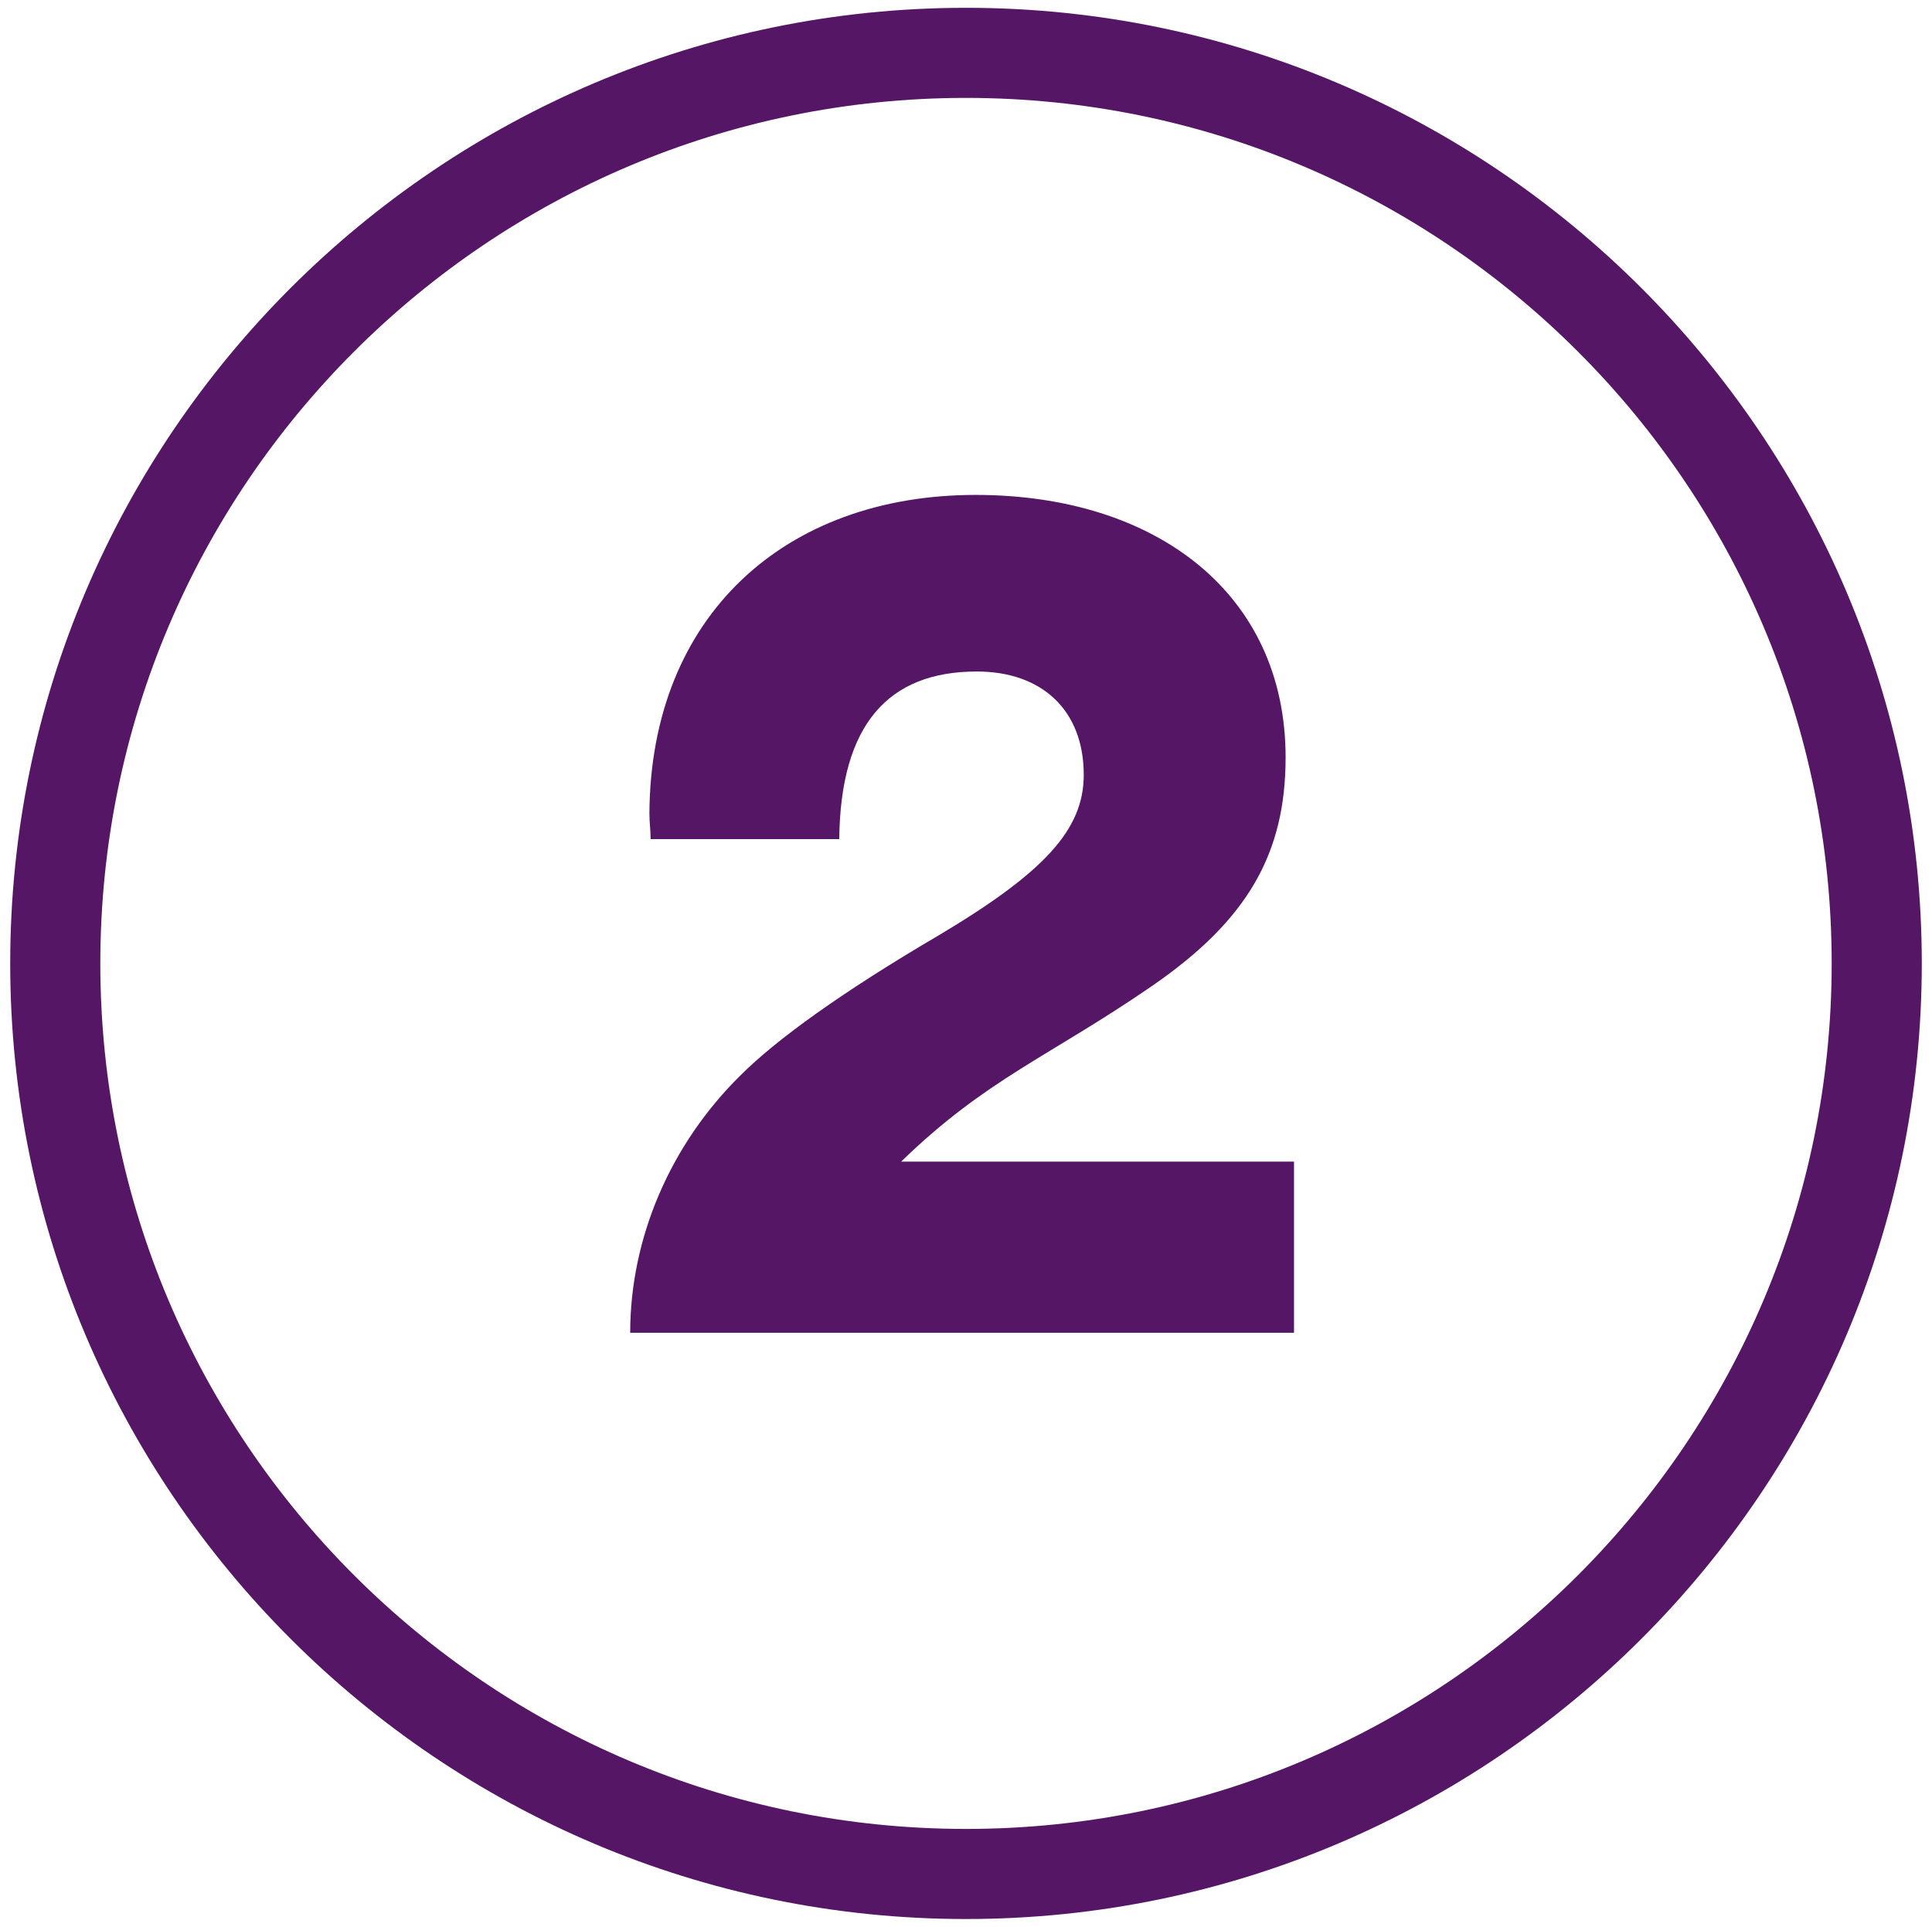
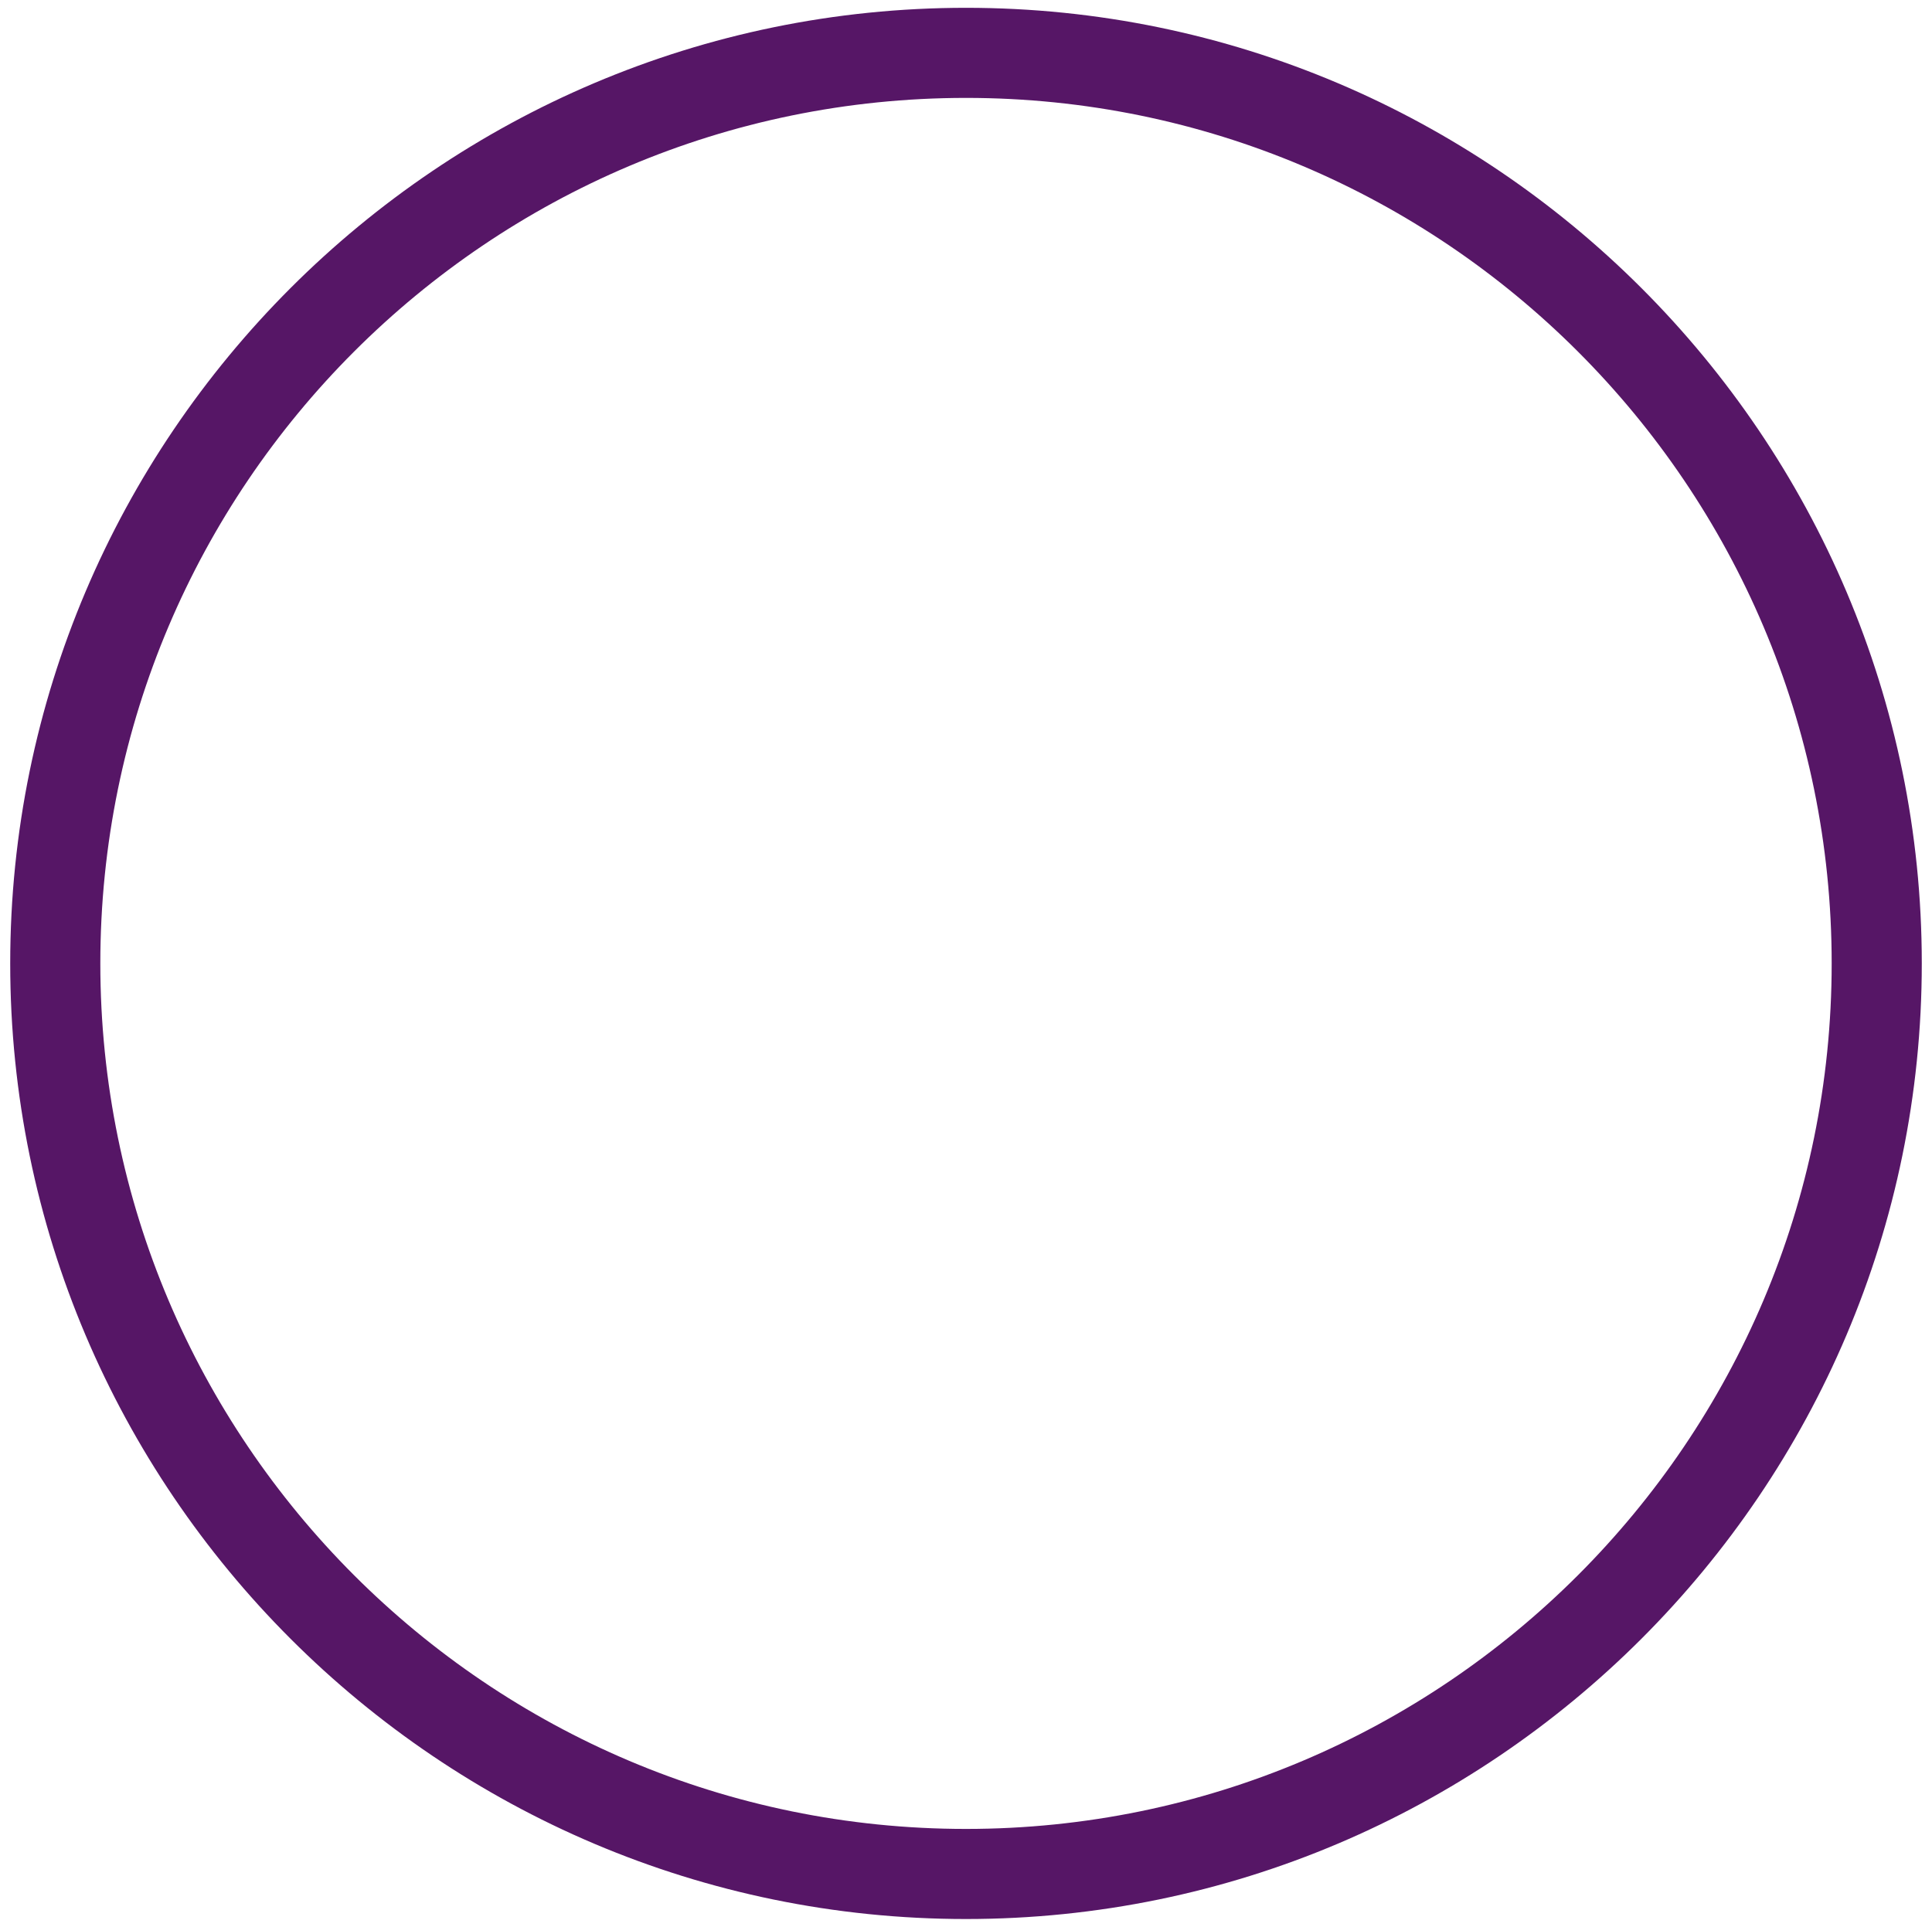
<svg xmlns="http://www.w3.org/2000/svg" id="Layer_1" data-name="Layer 1" viewBox="0 0 32.16 32.08">
  <defs>
    <style>
      .cls-1 {
        fill: #561666;
      }
    </style>
  </defs>
  <path class="cls-1" d="m16.08,31.95C7.31,31.95.17,24.81.17,16.04S7.31.13,16.08.13s15.91,7.14,15.91,15.91-7.14,15.91-15.91,15.91Zm0-30.32C8.13,1.63,1.67,8.09,1.67,16.04s6.46,14.41,14.41,14.41,14.41-6.46,14.41-14.41S24.03,1.63,16.08,1.63Z" />
-   <path class="cls-1" d="m21.4,12.61c0,1.6-.63,2.71-2.23,3.81-1.7,1.17-2.75,1.54-4.17,2.92h6.54v2.85h-11.05c0-1.58.67-3.14,1.84-4.29.59-.59,1.68-1.38,3.3-2.33,1.76-1.05,2.41-1.76,2.41-2.67,0-1.07-.69-1.72-1.78-1.72-1.48,0-2.27.89-2.29,2.79h-3.14c0-.14-.02-.28-.02-.43.02-3.28,2.25-5.3,5.43-5.3,3,0,5.16,1.64,5.16,4.37Z" />
</svg>